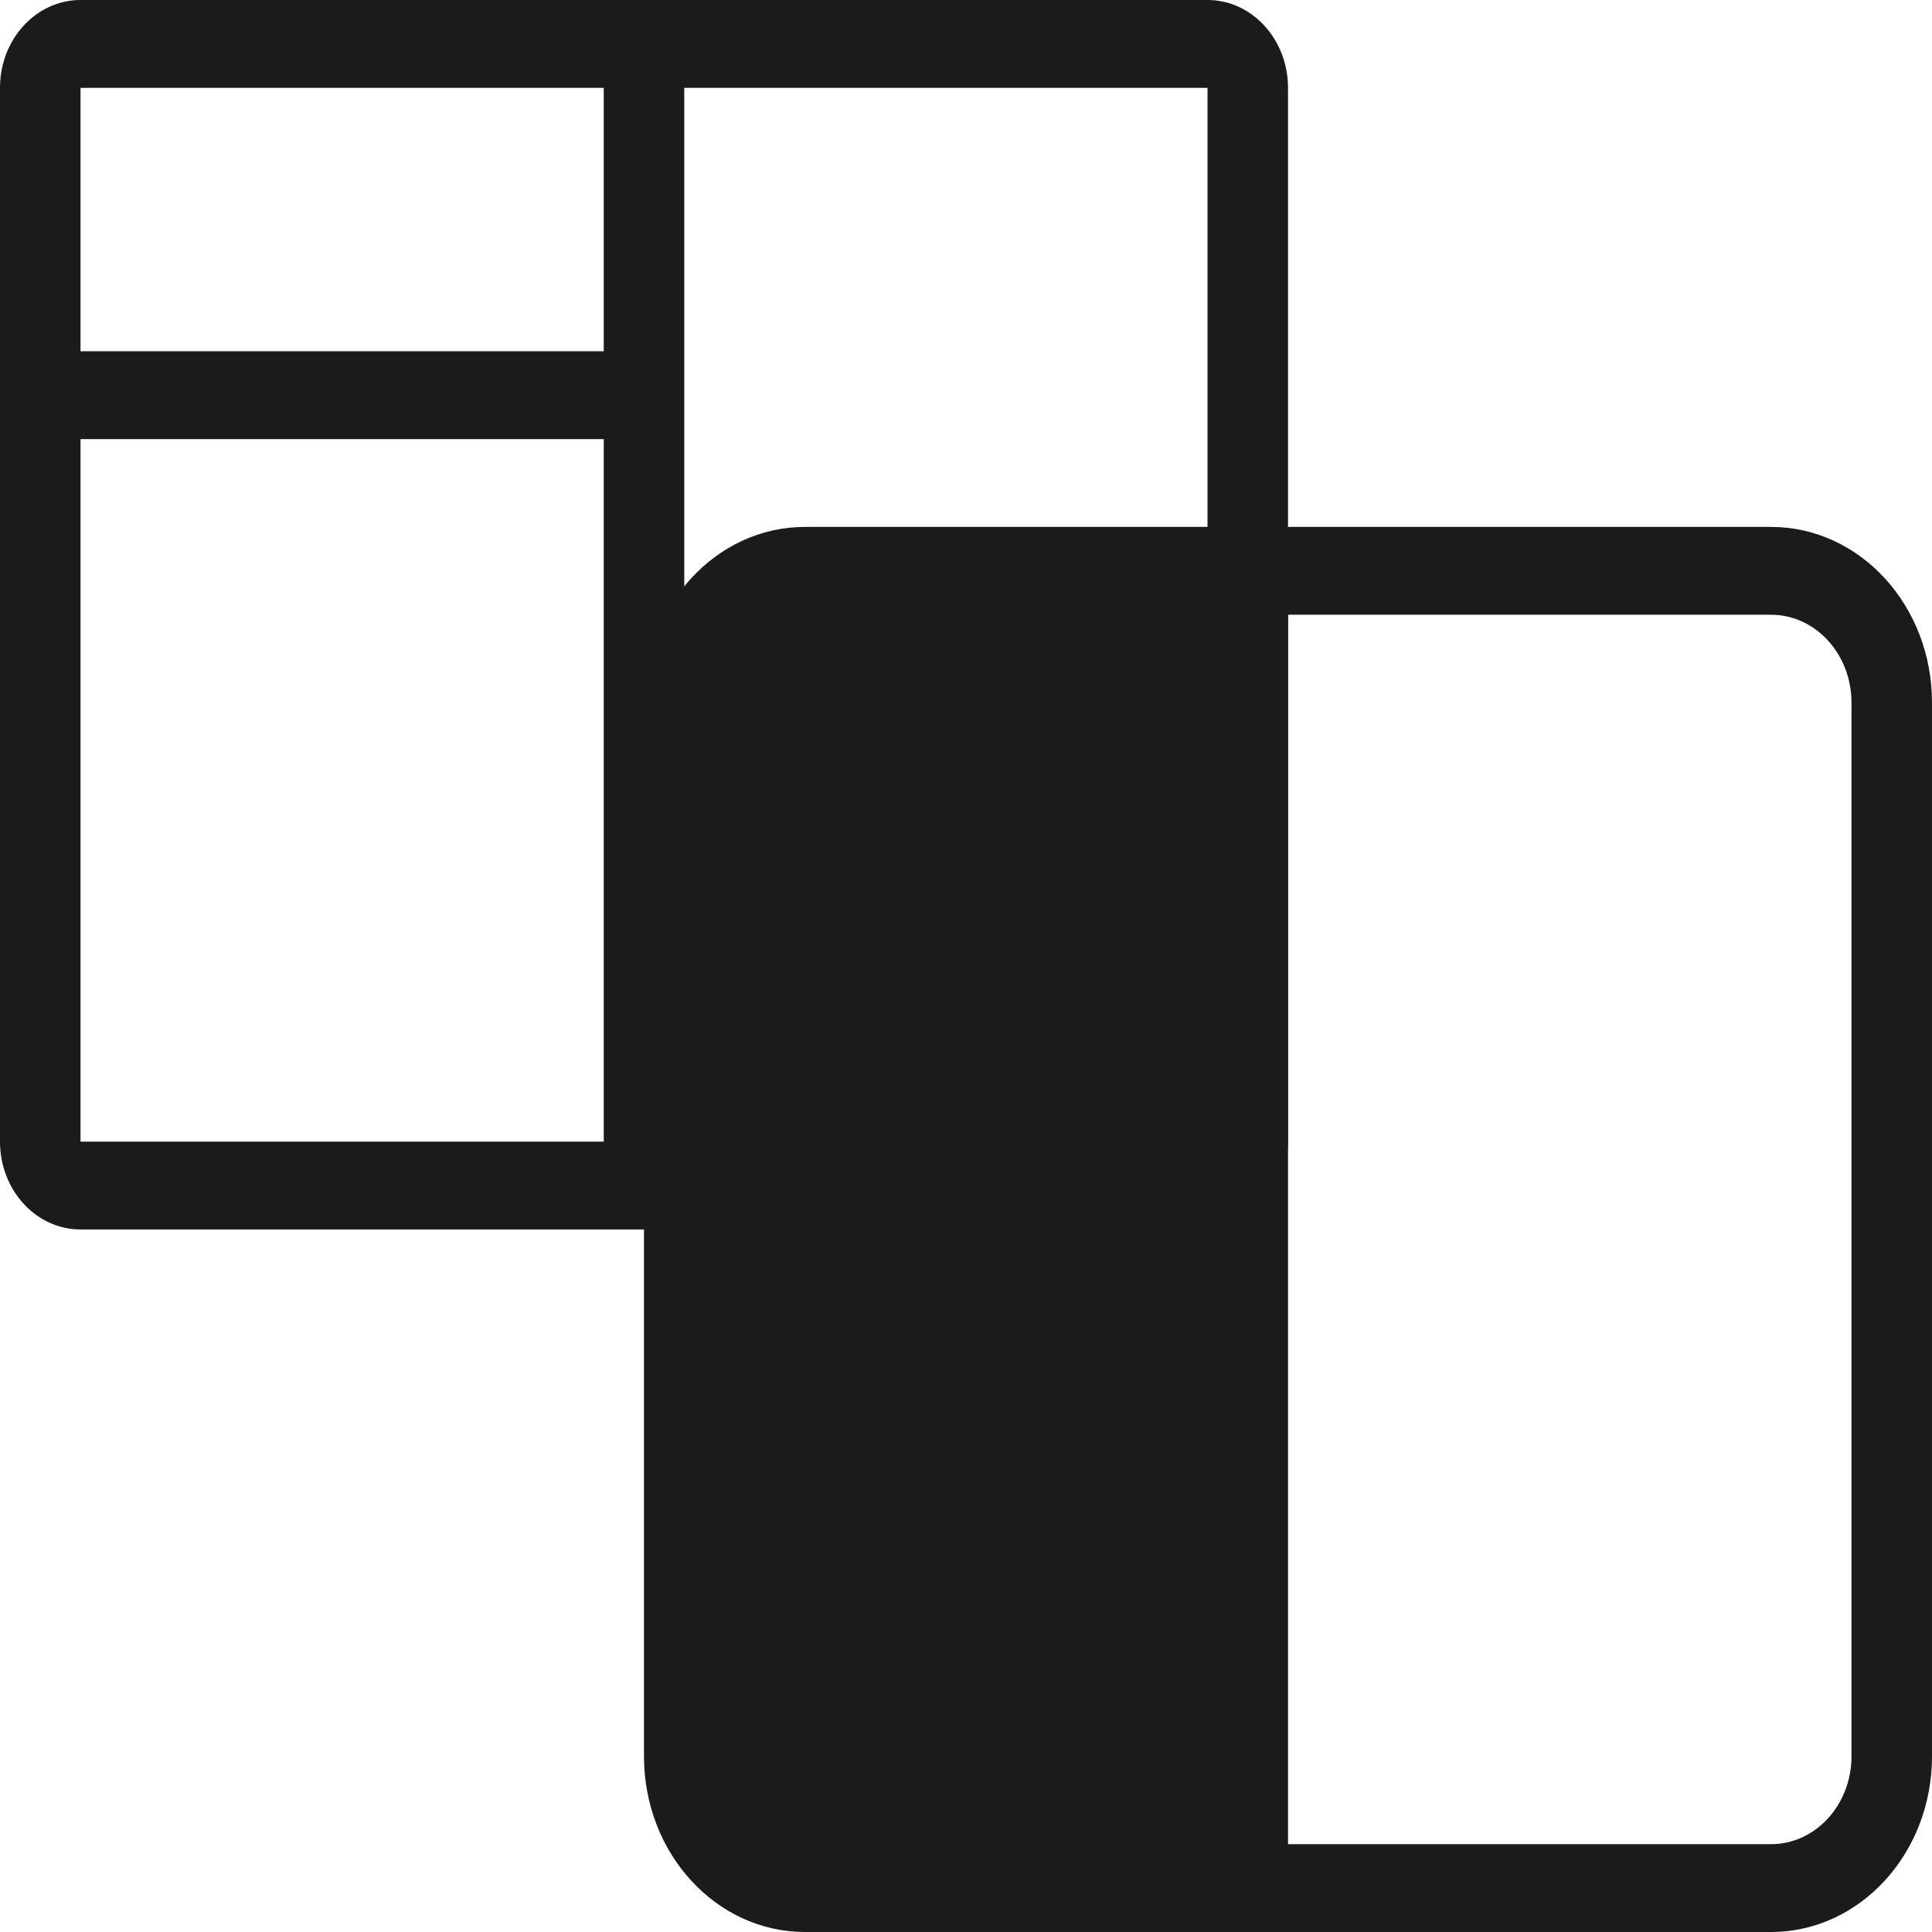
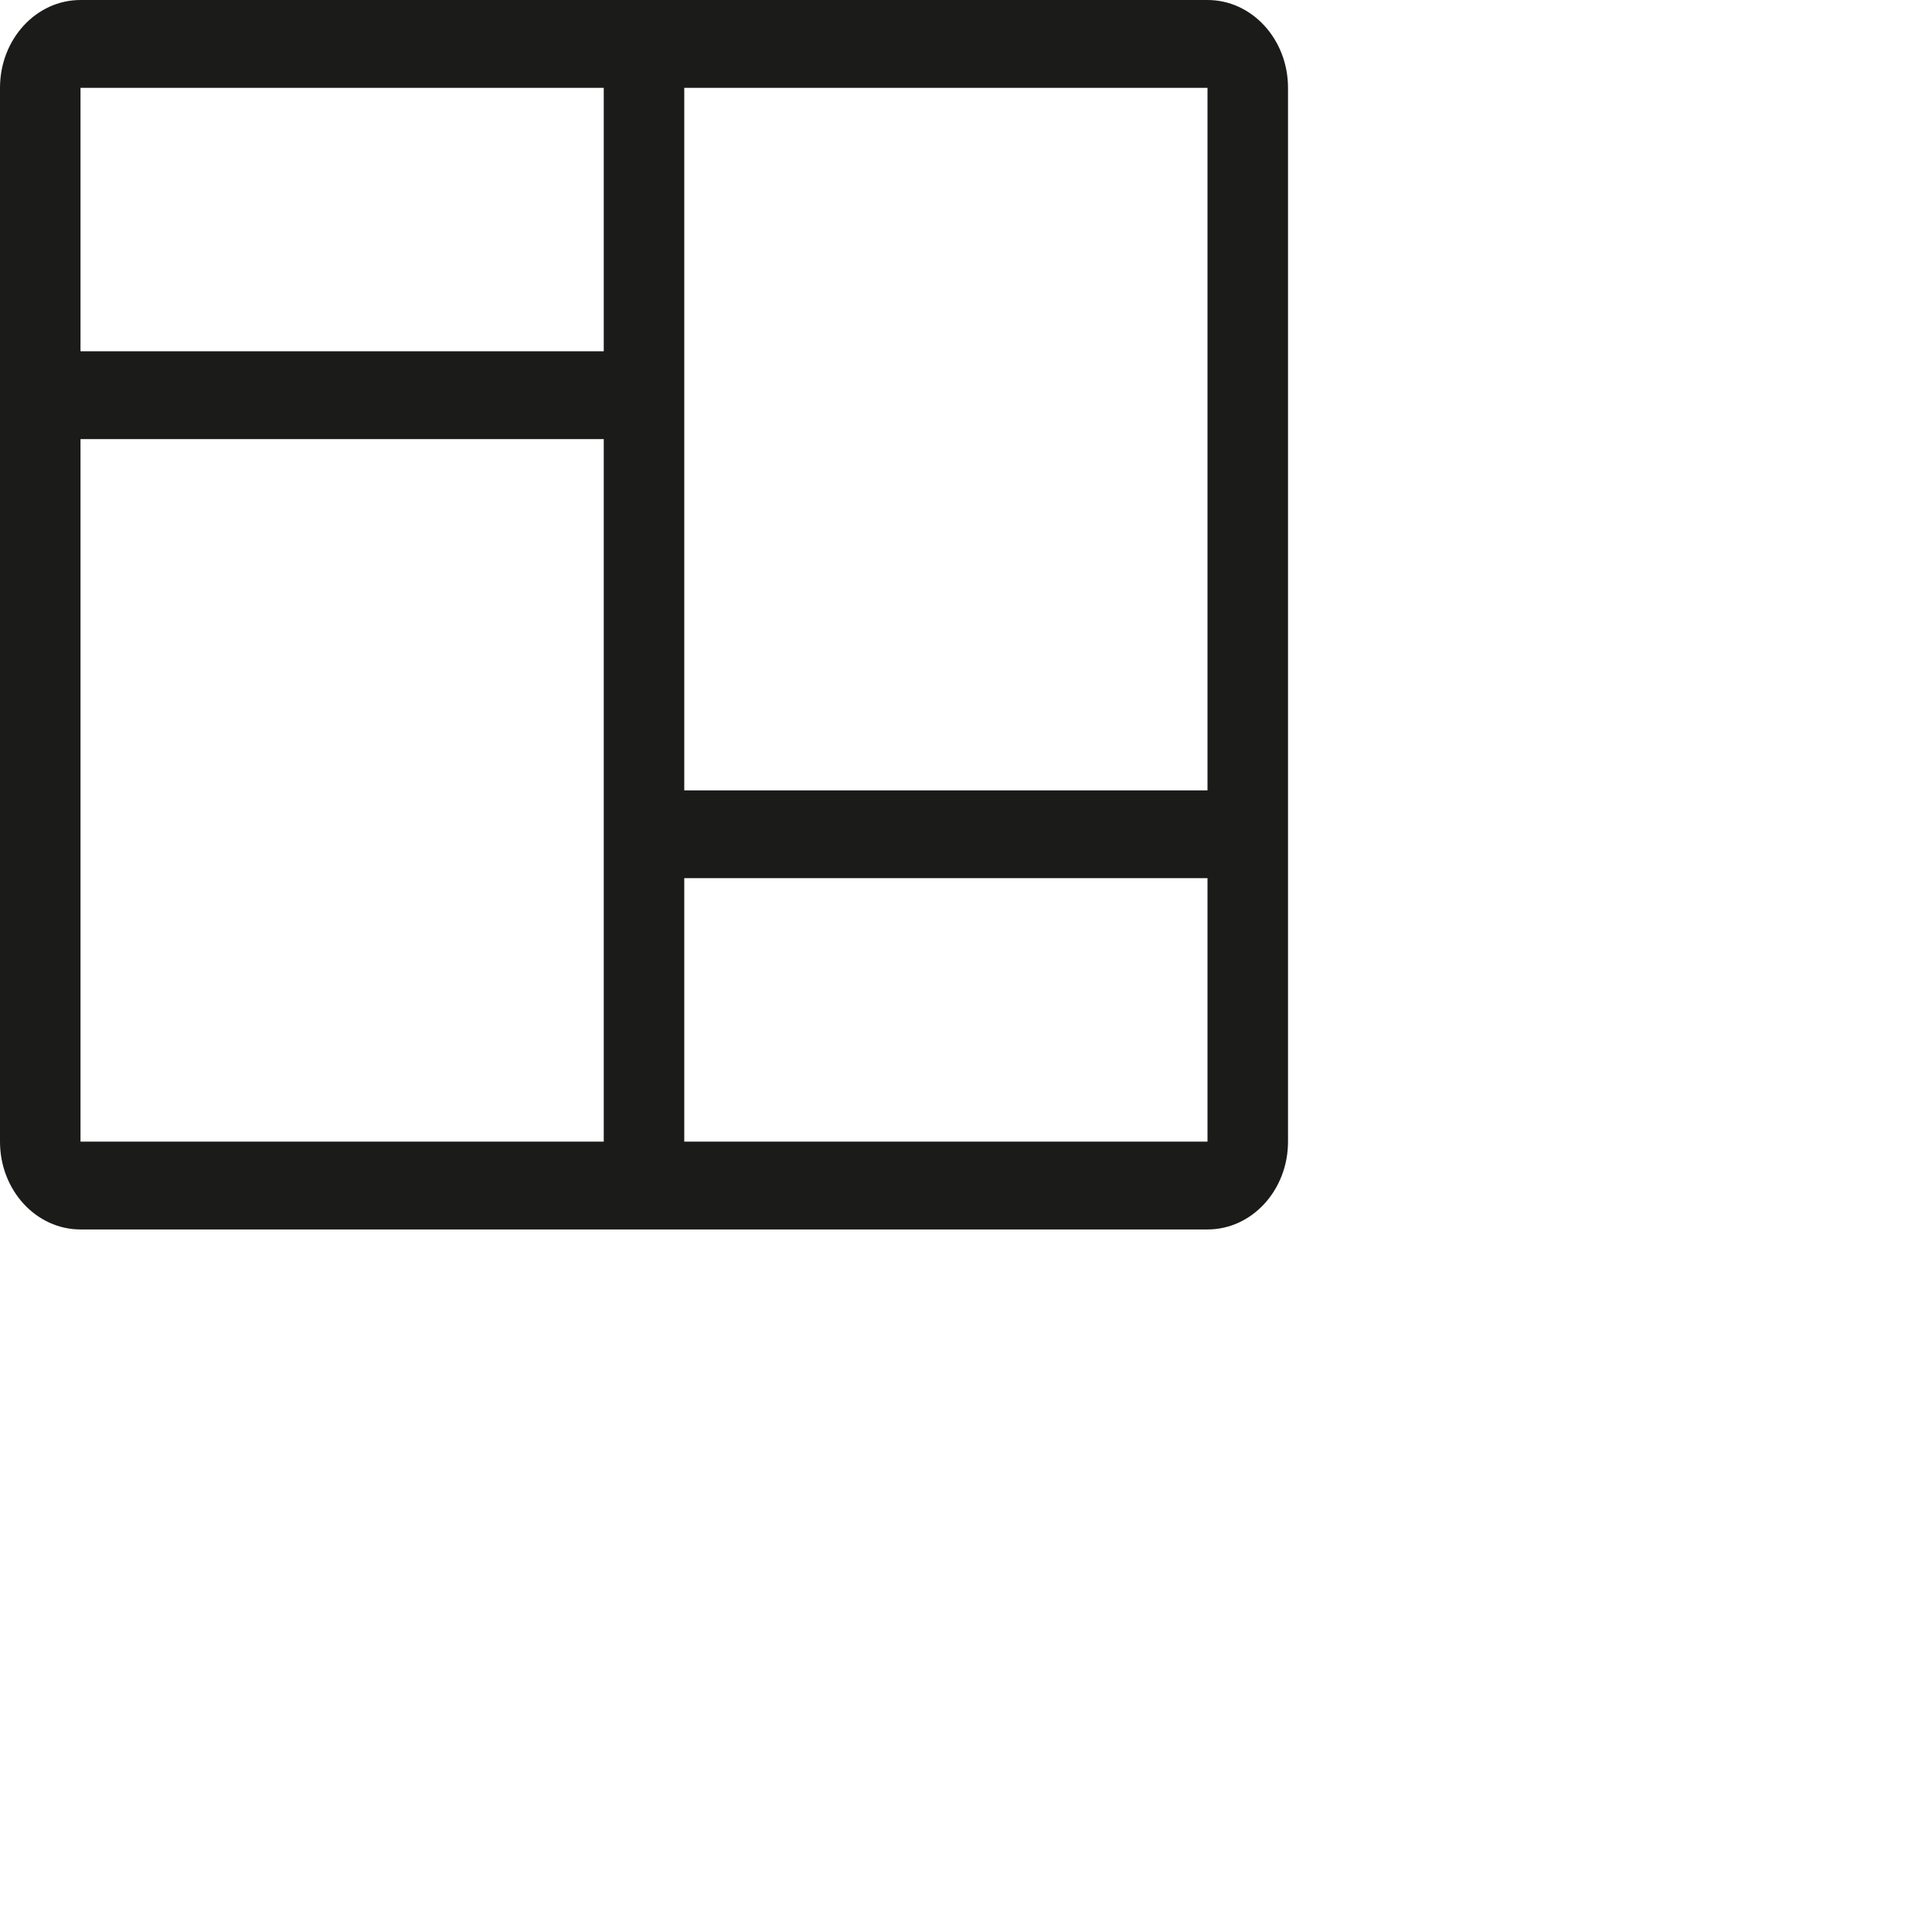
<svg xmlns="http://www.w3.org/2000/svg" width="52" height="52" viewBox="0 0 52 52" fill="none">
  <path d="M0 2.364C0 1.058 0.97 0 2.167 0H32.5C33.697 0 34.667 1.058 34.667 2.364V30.727C34.667 32.033 33.697 33.091 32.5 33.091H2.167C0.97 33.091 0 32.033 0 30.727V2.364ZM18.417 2.364V21.273H32.5V2.364H18.417ZM18.417 23.636V30.727H32.5V23.636H18.417ZM16.25 2.364H2.167V9.455H16.25V2.364ZM2.167 30.727H16.25V11.818H2.167V30.727Z" fill="#1B1B19" />
-   <path d="M34.667 49.636C34.667 38.606 34.667 27.576 34.667 16.546H47.667C48.863 16.546 49.833 17.604 49.833 18.909V47.273C49.833 48.578 48.863 49.636 47.667 49.636H34.667ZM47.667 52C50.06 52 52 49.883 52 47.273V18.909C52 16.298 50.06 14.182 47.667 14.182H21.667C19.273 14.182 17.333 16.298 17.333 18.909V47.273C17.333 49.883 19.273 52 21.667 52H47.667Z" fill="#1B1B19" />
</svg>